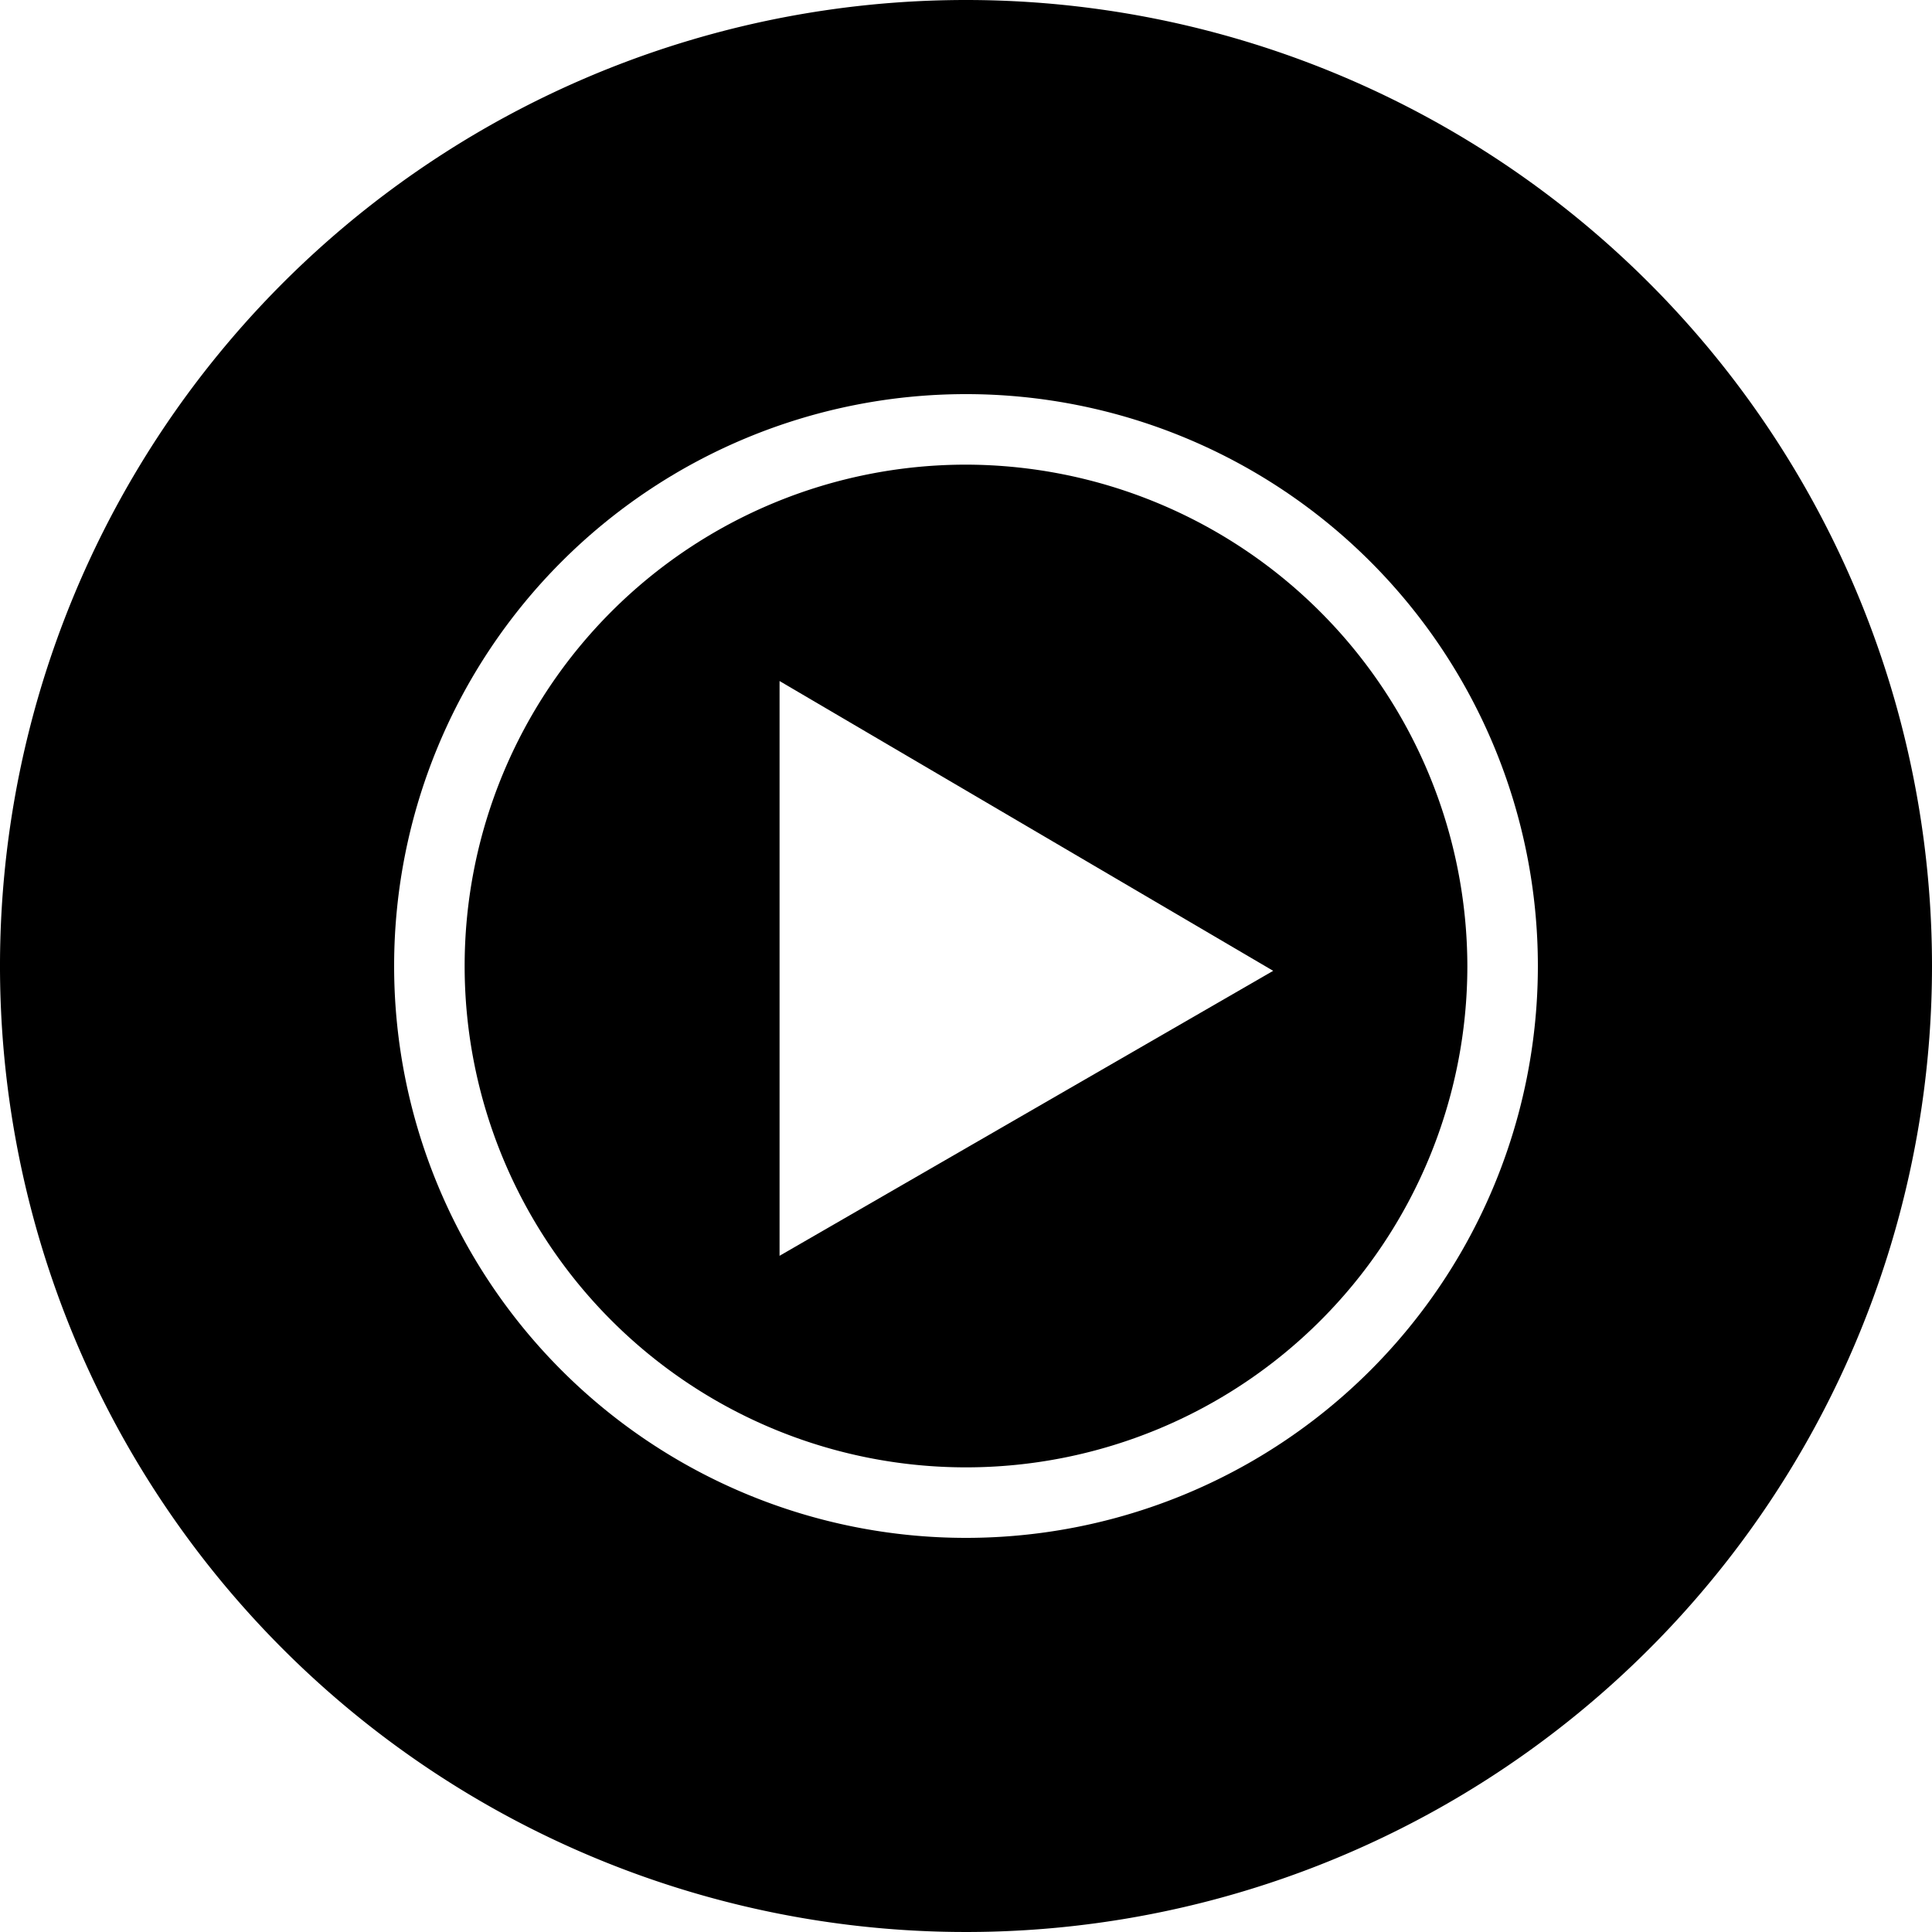
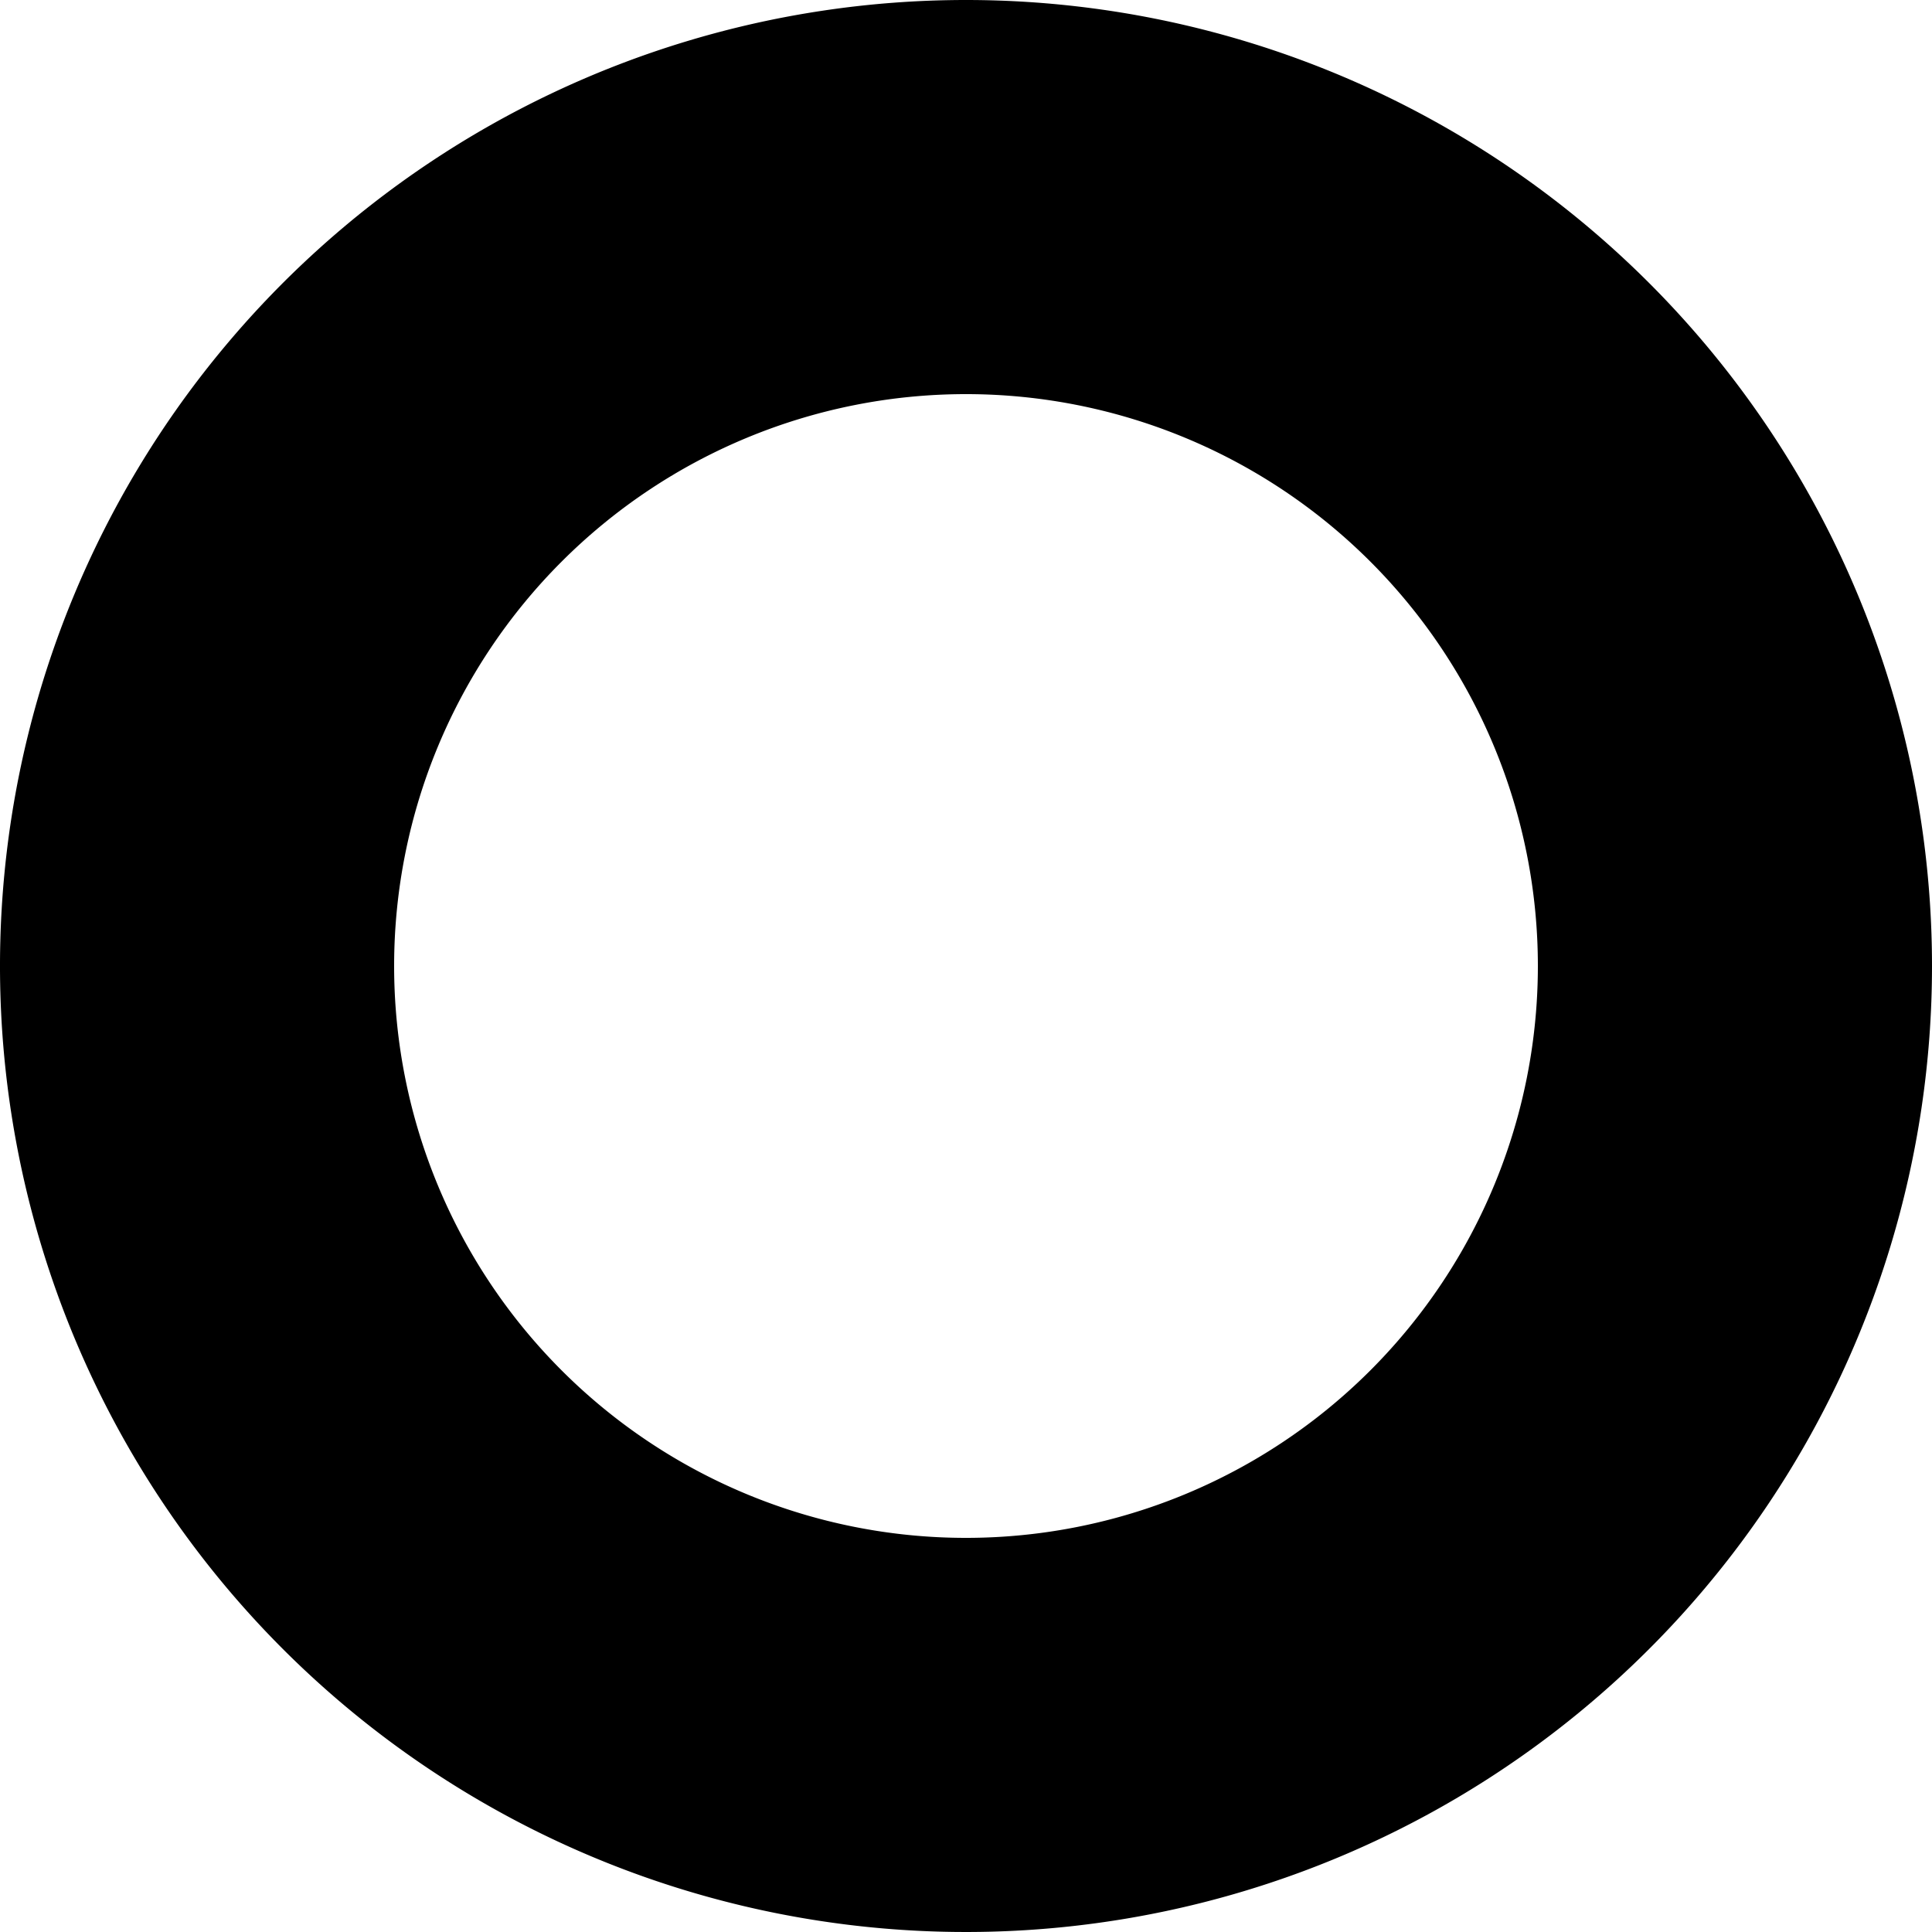
<svg xmlns="http://www.w3.org/2000/svg" viewBox="0 0 20 20">
  <g id="Layer_2" data-name="Layer 2">
    <g id="Standard_product_icon" data-name="Standard product icon">
      <path d="M10,0A10,10,0,1,0,20,10,10,10,0,0,0,10,0Zm0,15.92A5.92,5.92,0,1,1,15.92,10,5.92,5.92,0,0,1,10,15.92Z" />
-       <path d="M10,4.81A5.19,5.19,0,1,0,15.19,10,5.2,5.2,0,0,0,10,4.81ZM8.07,13V7.05l5.11,3Z" />
    </g>
  </g>
</svg>